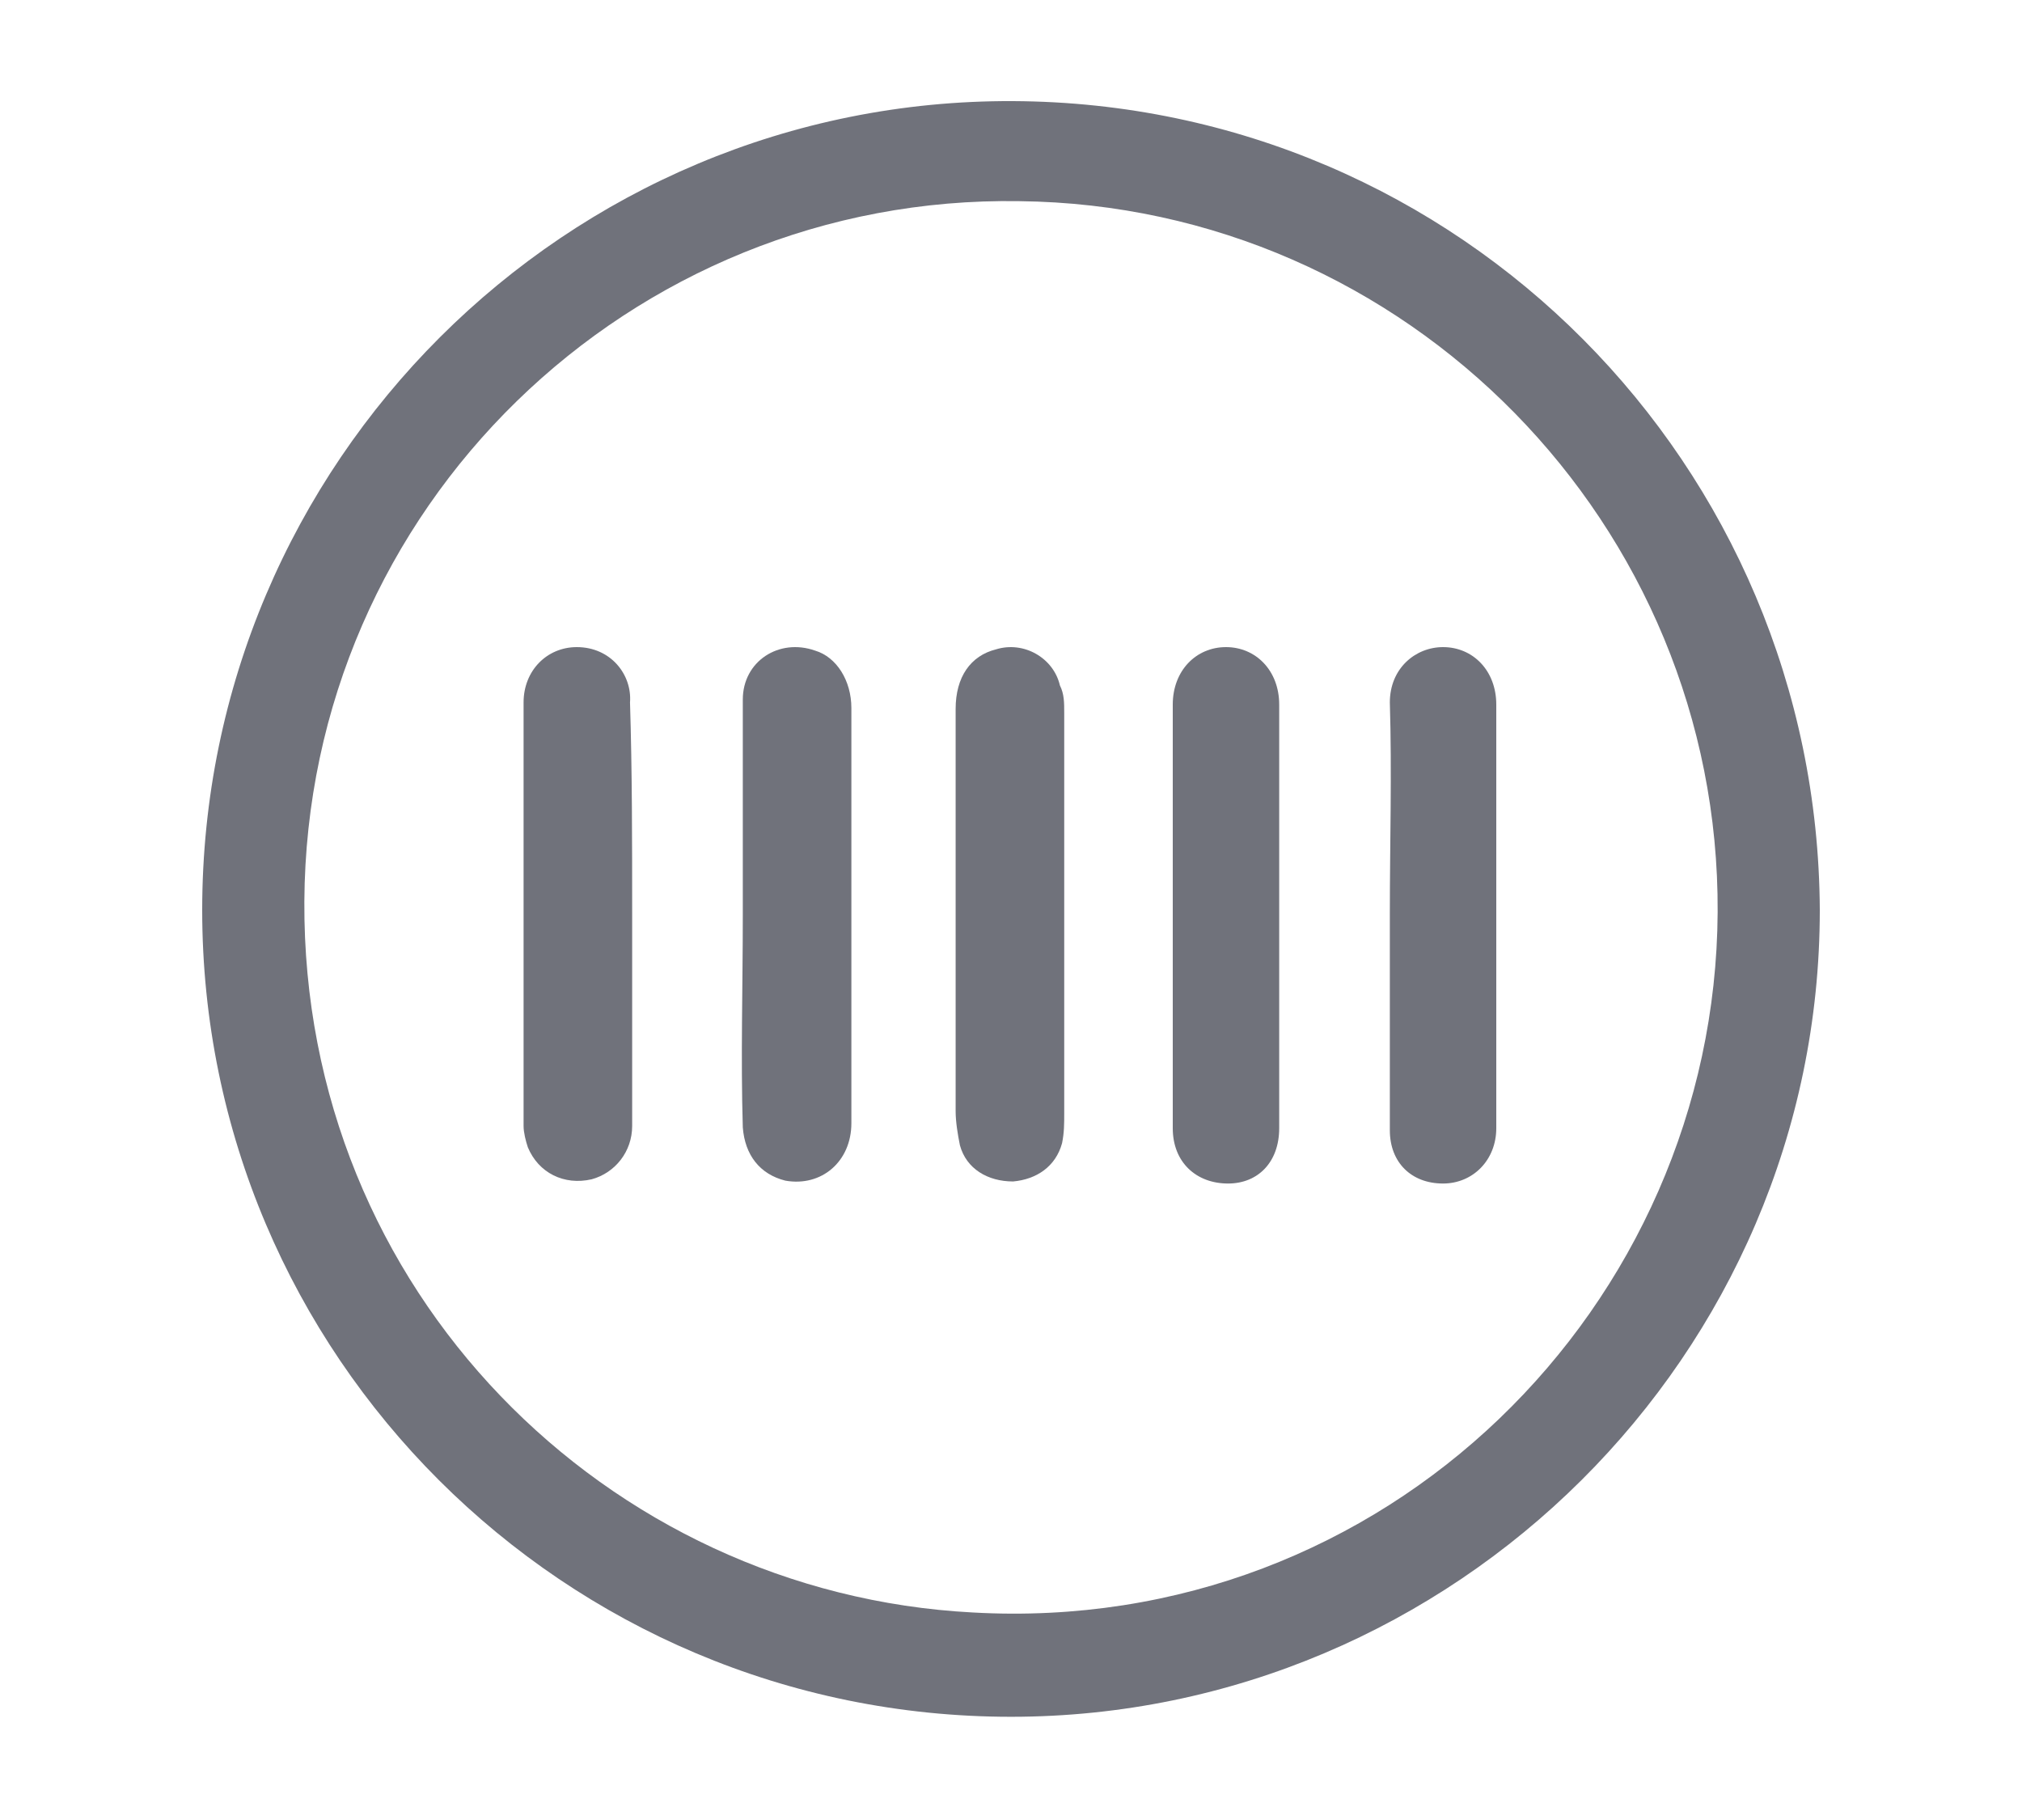
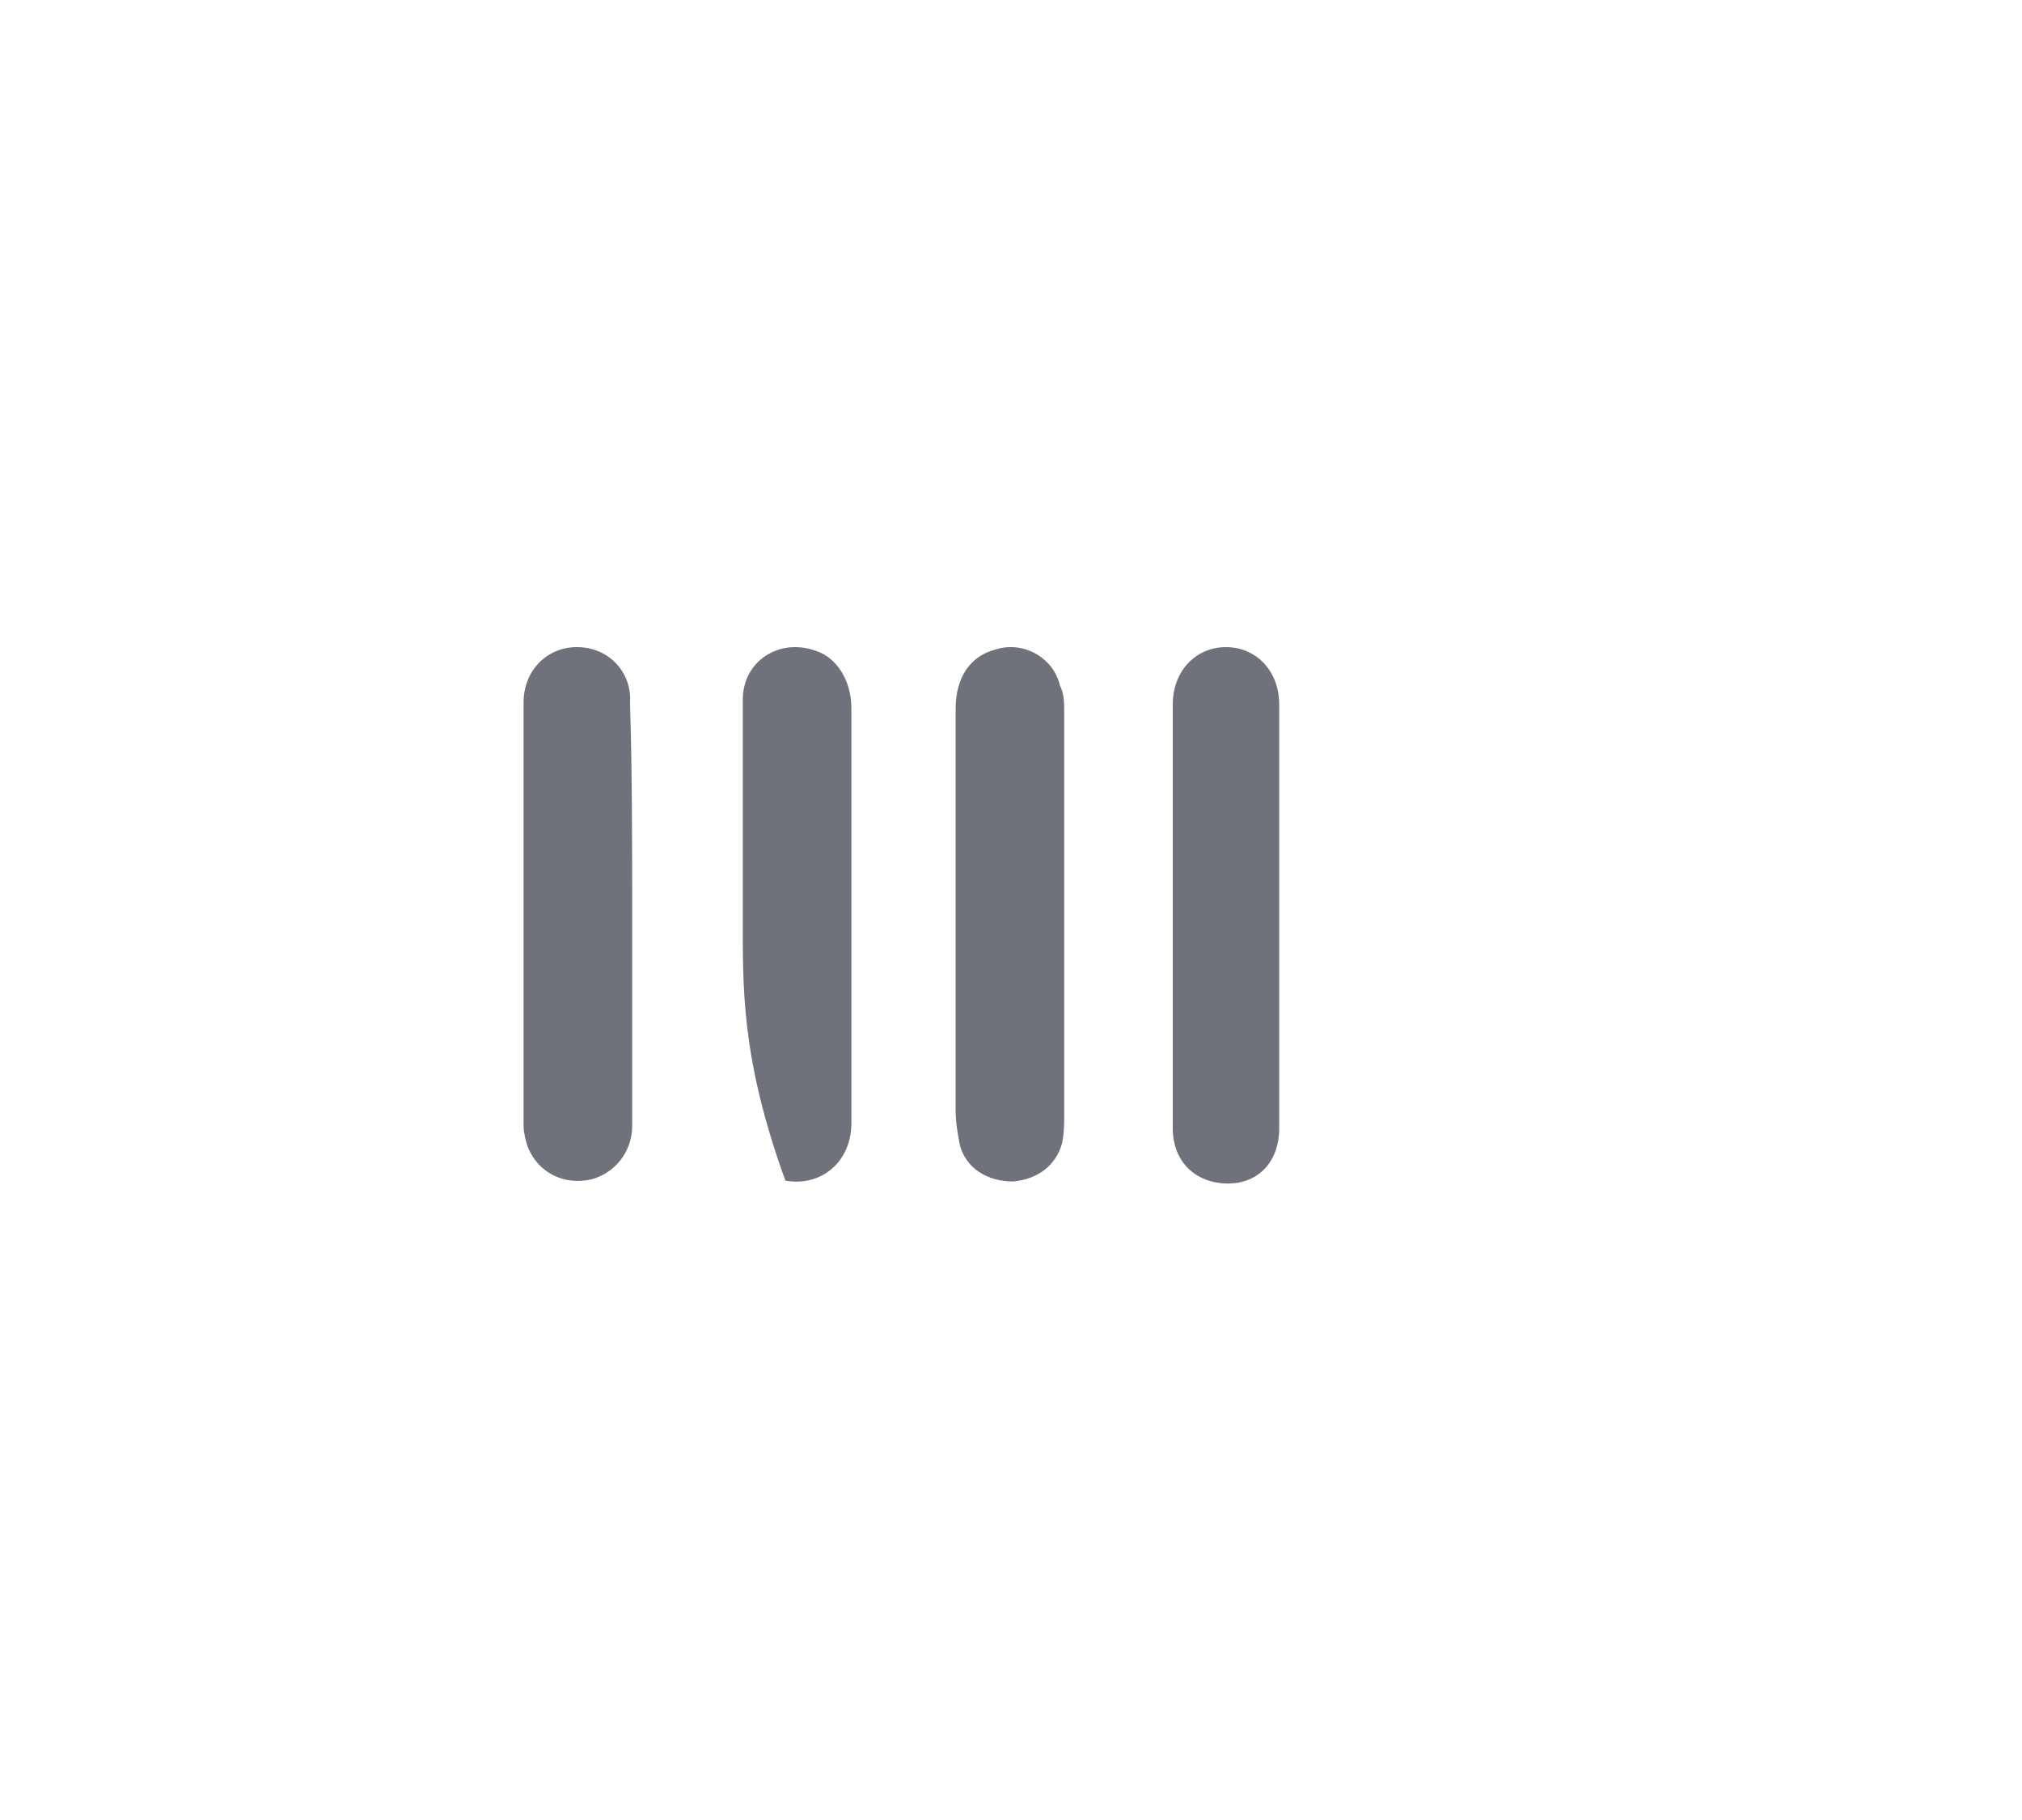
<svg xmlns="http://www.w3.org/2000/svg" width="50" height="45" viewBox="0 0 50 45" fill="none">
-   <path d="M25 42.448C13.947 42.448 5 33.5 5 22.5C5 11.448 14 2.448 25.053 2.5C36.105 2.553 44.947 11.5 45 22.5C45 33.5 35.947 42.448 25 42.448ZM42.474 22.553C42.526 12.974 34.789 5.079 25.21 4.974C15.579 4.816 7.579 12.553 7.526 22.29C7.474 31.921 15 39.395 24.053 39.869C34.263 40.448 42.421 32.29 42.474 22.553Z" fill="#70727B" />
  <path d="M15.632 22.579C15.632 24.316 15.632 26.053 15.632 27.842C15.632 28.474 15.21 29 14.632 29.158C13.947 29.316 13.316 29 13.053 28.368C13 28.21 12.947 28 12.947 27.842C12.947 24.368 12.947 20.842 12.947 17.368C12.947 16.579 13.526 16 14.263 16C15.105 16 15.632 16.684 15.579 17.368C15.632 19.053 15.632 20.842 15.632 22.579Z" fill="#70727B" />
  <path d="M23.631 22.581C23.631 20.897 23.631 19.212 23.631 17.528C23.631 16.739 24 16.212 24.631 16.055C25.316 15.844 26.052 16.265 26.21 16.949C26.316 17.16 26.316 17.37 26.316 17.633C26.316 20.949 26.316 24.265 26.316 27.528C26.316 27.791 26.316 28.002 26.263 28.265C26.105 28.844 25.631 29.16 25.052 29.212C24.421 29.212 23.895 28.897 23.737 28.318C23.684 28.055 23.631 27.739 23.631 27.476C23.631 25.791 23.631 24.16 23.631 22.581Z" fill="#70727B" />
-   <path d="M34.368 22.579C34.368 20.842 34.421 19.105 34.368 17.368C34.368 16.526 35 16 35.684 16C36.421 16 37 16.579 37 17.421C37 20.895 37 24.368 37 27.895C37 28.684 36.421 29.263 35.684 29.263C34.895 29.263 34.368 28.737 34.368 27.947C34.368 26.105 34.368 24.368 34.368 22.579Z" fill="#70727B" />
  <path d="M31.632 22.684C31.632 24.421 31.632 26.158 31.632 27.895C31.632 28.737 31.105 29.263 30.368 29.263C29.579 29.263 29 28.737 29 27.895C29 24.421 29 20.947 29 17.421C29 16.579 29.579 16 30.316 16C31.053 16 31.632 16.579 31.632 17.421C31.632 19.21 31.632 20.947 31.632 22.684Z" fill="#70727B" />
-   <path d="M18.368 22.613C18.368 20.824 18.368 19.087 18.368 17.297C18.368 16.35 19.263 15.771 20.158 16.087C20.684 16.245 21.053 16.824 21.053 17.508C21.053 18.613 21.053 19.718 21.053 20.824C21.053 23.139 21.053 25.455 21.053 27.771C21.053 28.718 20.316 29.35 19.421 29.192C18.789 29.034 18.421 28.56 18.368 27.876C18.316 26.139 18.368 24.402 18.368 22.613Z" fill="#70727B" />
+   <path d="M18.368 22.613C18.368 20.824 18.368 19.087 18.368 17.297C18.368 16.35 19.263 15.771 20.158 16.087C20.684 16.245 21.053 16.824 21.053 17.508C21.053 18.613 21.053 19.718 21.053 20.824C21.053 23.139 21.053 25.455 21.053 27.771C21.053 28.718 20.316 29.35 19.421 29.192C18.316 26.139 18.368 24.402 18.368 22.613Z" fill="#70727B" />
</svg>